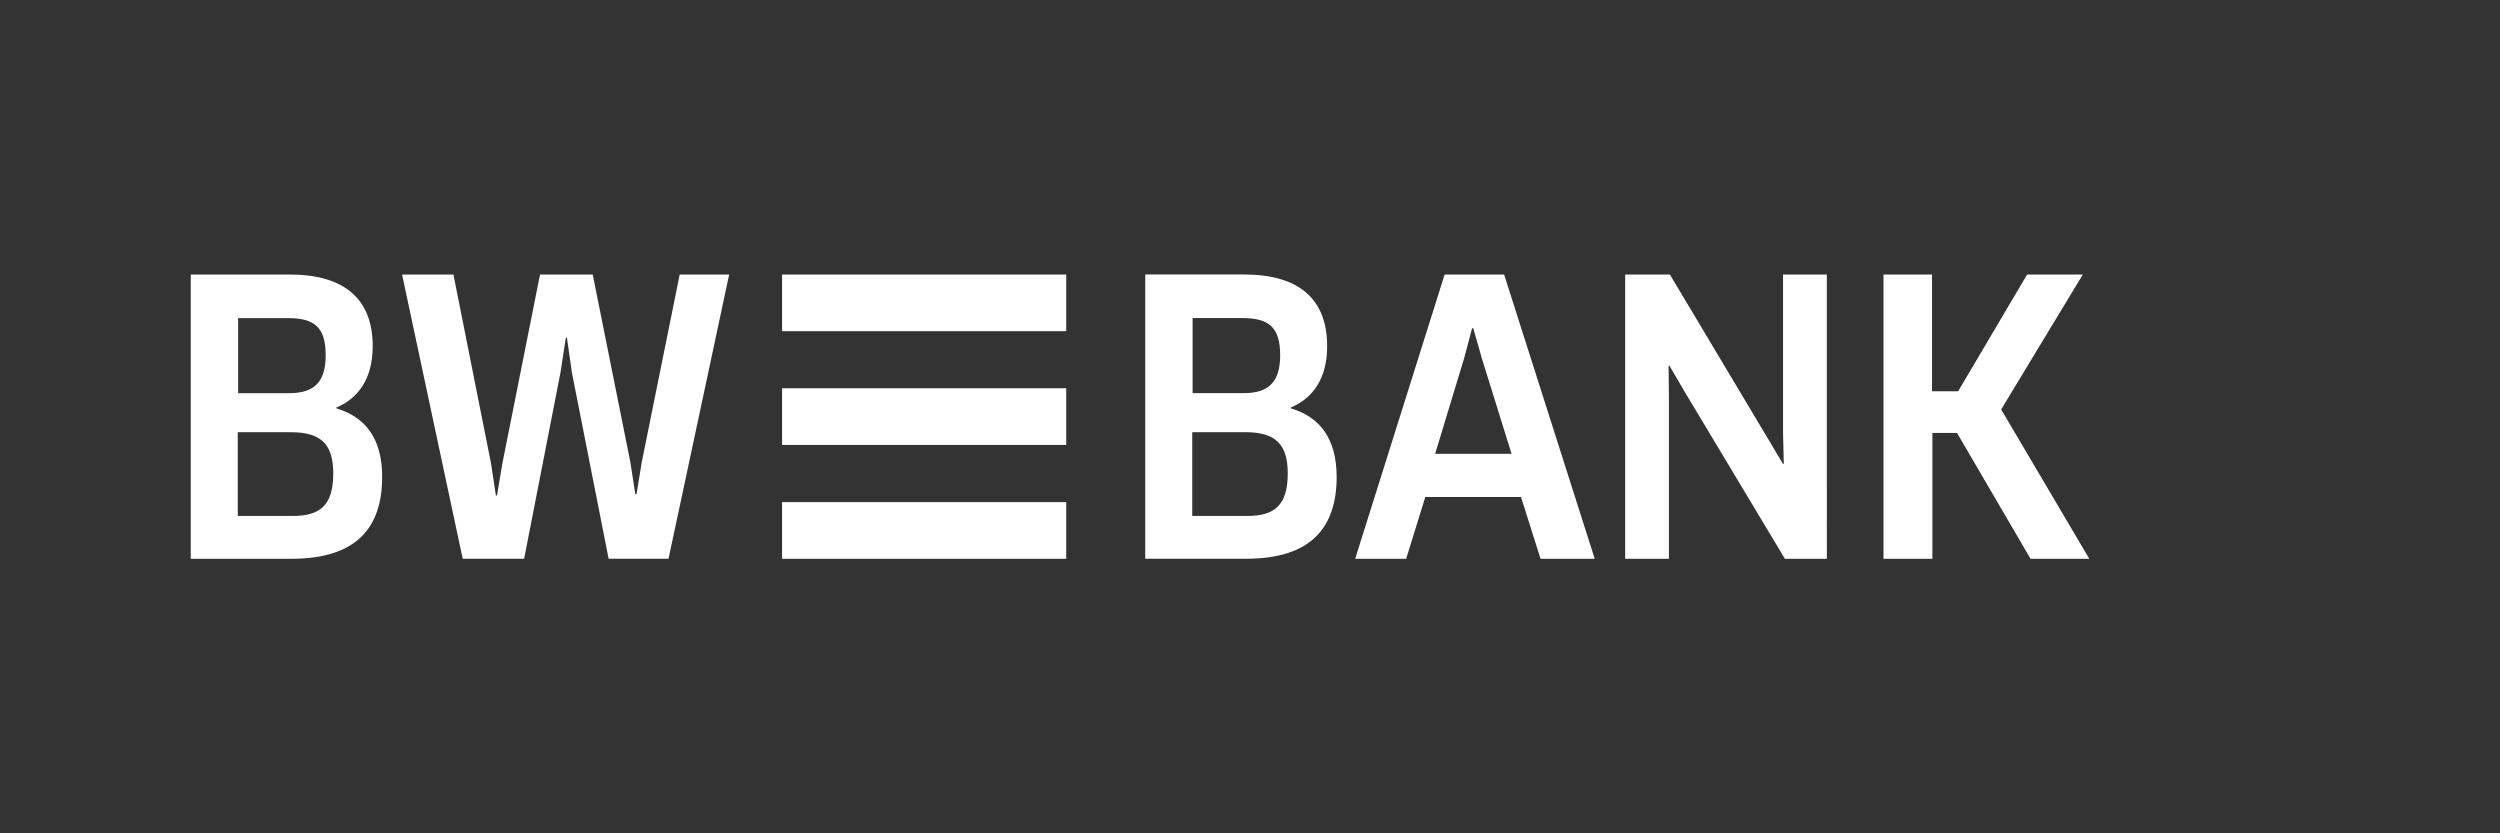
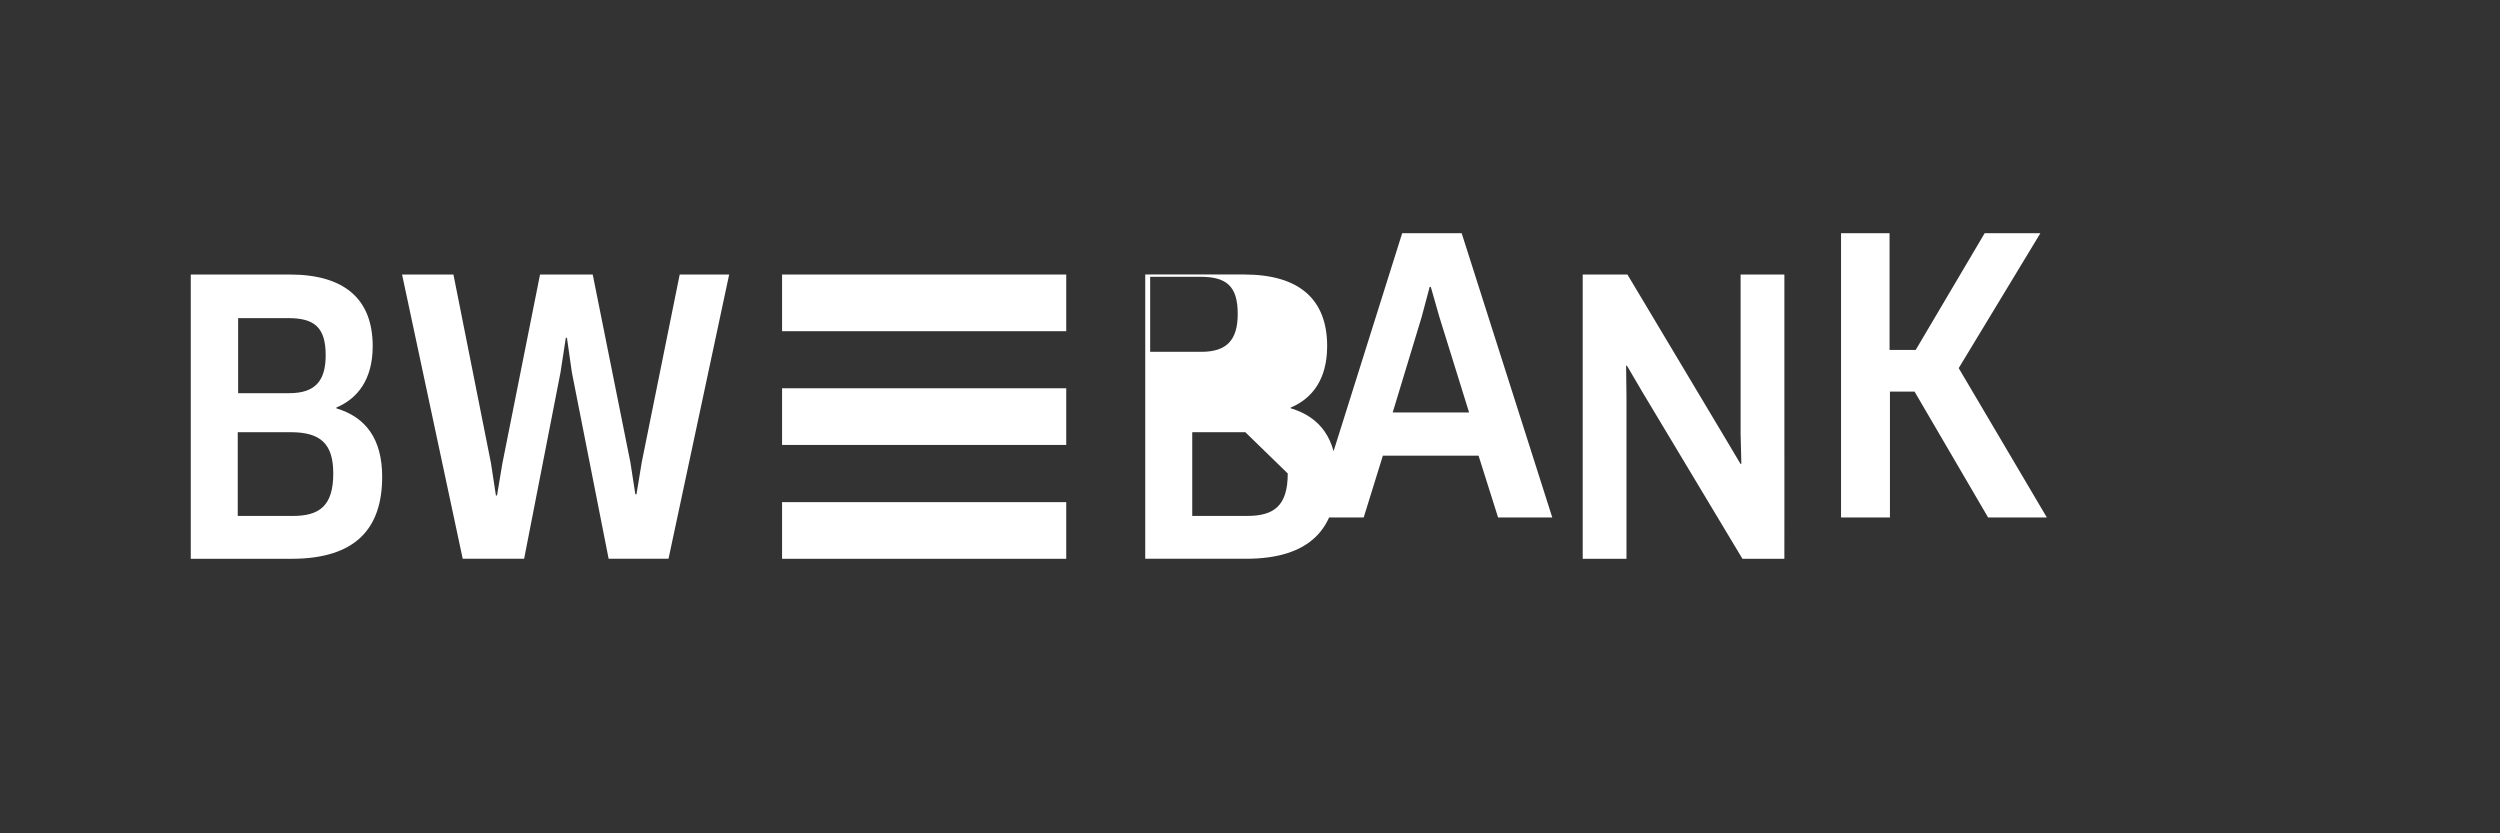
<svg xmlns="http://www.w3.org/2000/svg" width="1500" height="500" viewBox="0 0 1500 500">
  <rect x="0" y="0" width="1500" height="500" fill="#333333" stroke="none" />
-   <path d="M229.31,286.15c0-22.97-10.01-35.92-27.52-41.15v-.46c12.96-5.46,21.83-17.05,21.83-36.85,0-27.96-16.6-42.98-49.8-42.98h-59.36v170.56h60.49c38.67,0,54.35-18.42,54.35-49.13m-29.34-2.04c0,19.55-8.41,25.47-24.33,25.47h-32.98v-50.25h31.84c17.97,0,25.47,7.05,25.47,24.79m-4.55-70.95c0,15.69-6.6,22.74-21.83,22.74h-30.7v-45.03h30.02c15.69,0,22.51,5.46,22.51,22.29m128.61-48.45l-22.62,113.46-3.18,19.1h-.68l-2.95-19.34-22.53-113.23h-30.82l36.39,170.56h36.85l21.83-111.84,3.18-20.72h.68l2.95,20.72,22.06,111.84h35.93l36.39-170.56h-29.68l-22.75,112.54-3.18,19.33h-.69l-2.95-19.1-22.62-112.77h-31.62Zm477.96,121.44c0-22.98-10.01-35.93-27.52-41.17v-.45c12.96-5.46,21.83-17.05,21.83-36.85,0-27.97-16.59-42.98-49.8-42.98h-59.35v170.56h60.49c38.66,0,54.36-18.42,54.36-49.12m-29.34-2.05c0,19.55-8.41,25.47-24.33,25.47h-32.98v-50.25h31.84c17.97,0,25.47,7.05,25.47,24.79m-4.55-70.95c0,15.69-6.59,22.74-21.83,22.74h-30.71v-45.03h30.03c15.68,0,22.51,5.46,22.51,22.29m156.21,122.12h32.52l-54.36-170.56h-35.69l-53.68,170.56h30.59l11.49-37.07h57.42l11.72,37.07Zm-41.05-138.35h.68l5.13,17.97,17.85,57.38h-45.83l17.4-57.38,4.78-17.97Zm212.84,138.35V164.72h-26.27v95.28l.45,18.2-.45,.22-9.33-15.69-58.56-98.01h-26.84v170.56h26.26v-97.32l-.22-18.42,.45-.22,9.33,15.92,60.03,100.04h25.14Zm157.47,0l-52.88-89.6,49.01-80.96h-33.43l-41.39,70.05h-15.68v-70.05h-29.11v170.56h29.34v-75.51h14.77l44.12,75.51h35.25ZM639.74,164.72h-170.5v34.01h170.5v-34.01Zm0,68.22h-170.5v34h170.5v-34Zm0,102.34h-170.5v-34.02h170.5v34.02Z" fill="#ffffff" />
+   <path d="M229.31,286.15c0-22.97-10.01-35.92-27.52-41.15v-.46c12.96-5.46,21.83-17.05,21.83-36.85,0-27.96-16.6-42.98-49.8-42.98h-59.36v170.56h60.49c38.67,0,54.35-18.42,54.35-49.13m-29.34-2.04c0,19.55-8.41,25.47-24.33,25.47h-32.98v-50.25h31.84c17.97,0,25.47,7.05,25.47,24.79m-4.55-70.95c0,15.69-6.6,22.74-21.83,22.74h-30.7v-45.03h30.02c15.69,0,22.51,5.46,22.51,22.29m128.61-48.45l-22.62,113.46-3.18,19.1h-.68l-2.95-19.34-22.53-113.23h-30.82l36.39,170.56h36.85l21.83-111.84,3.18-20.72h.68l2.95,20.72,22.06,111.84h35.93l36.39-170.56h-29.68l-22.75,112.54-3.18,19.33h-.69l-2.95-19.1-22.62-112.77h-31.62Zm477.96,121.44c0-22.98-10.01-35.93-27.52-41.17v-.45c12.96-5.46,21.83-17.05,21.83-36.85,0-27.97-16.59-42.98-49.8-42.98h-59.35v170.56h60.49c38.66,0,54.36-18.42,54.36-49.12m-29.34-2.05c0,19.55-8.41,25.47-24.33,25.47h-32.98v-50.25h31.84m-4.55-70.95c0,15.69-6.59,22.74-21.83,22.74h-30.71v-45.03h30.03c15.68,0,22.51,5.46,22.51,22.29m156.21,122.12h32.52l-54.36-170.56h-35.69l-53.68,170.56h30.59l11.49-37.07h57.42l11.72,37.07Zm-41.05-138.35h.68l5.13,17.97,17.85,57.38h-45.83l17.4-57.38,4.78-17.97Zm212.84,138.35V164.72h-26.27v95.28l.45,18.2-.45,.22-9.33-15.69-58.56-98.01h-26.84v170.56h26.26v-97.32l-.22-18.42,.45-.22,9.33,15.92,60.03,100.04h25.14Zm157.47,0l-52.88-89.6,49.01-80.96h-33.43l-41.39,70.05h-15.68v-70.05h-29.11v170.56h29.34v-75.51h14.77l44.12,75.51h35.25ZM639.74,164.72h-170.5v34.01h170.5v-34.01Zm0,68.22h-170.5v34h170.5v-34Zm0,102.34h-170.5v-34.02h170.5v34.02Z" fill="#ffffff" />
</svg>